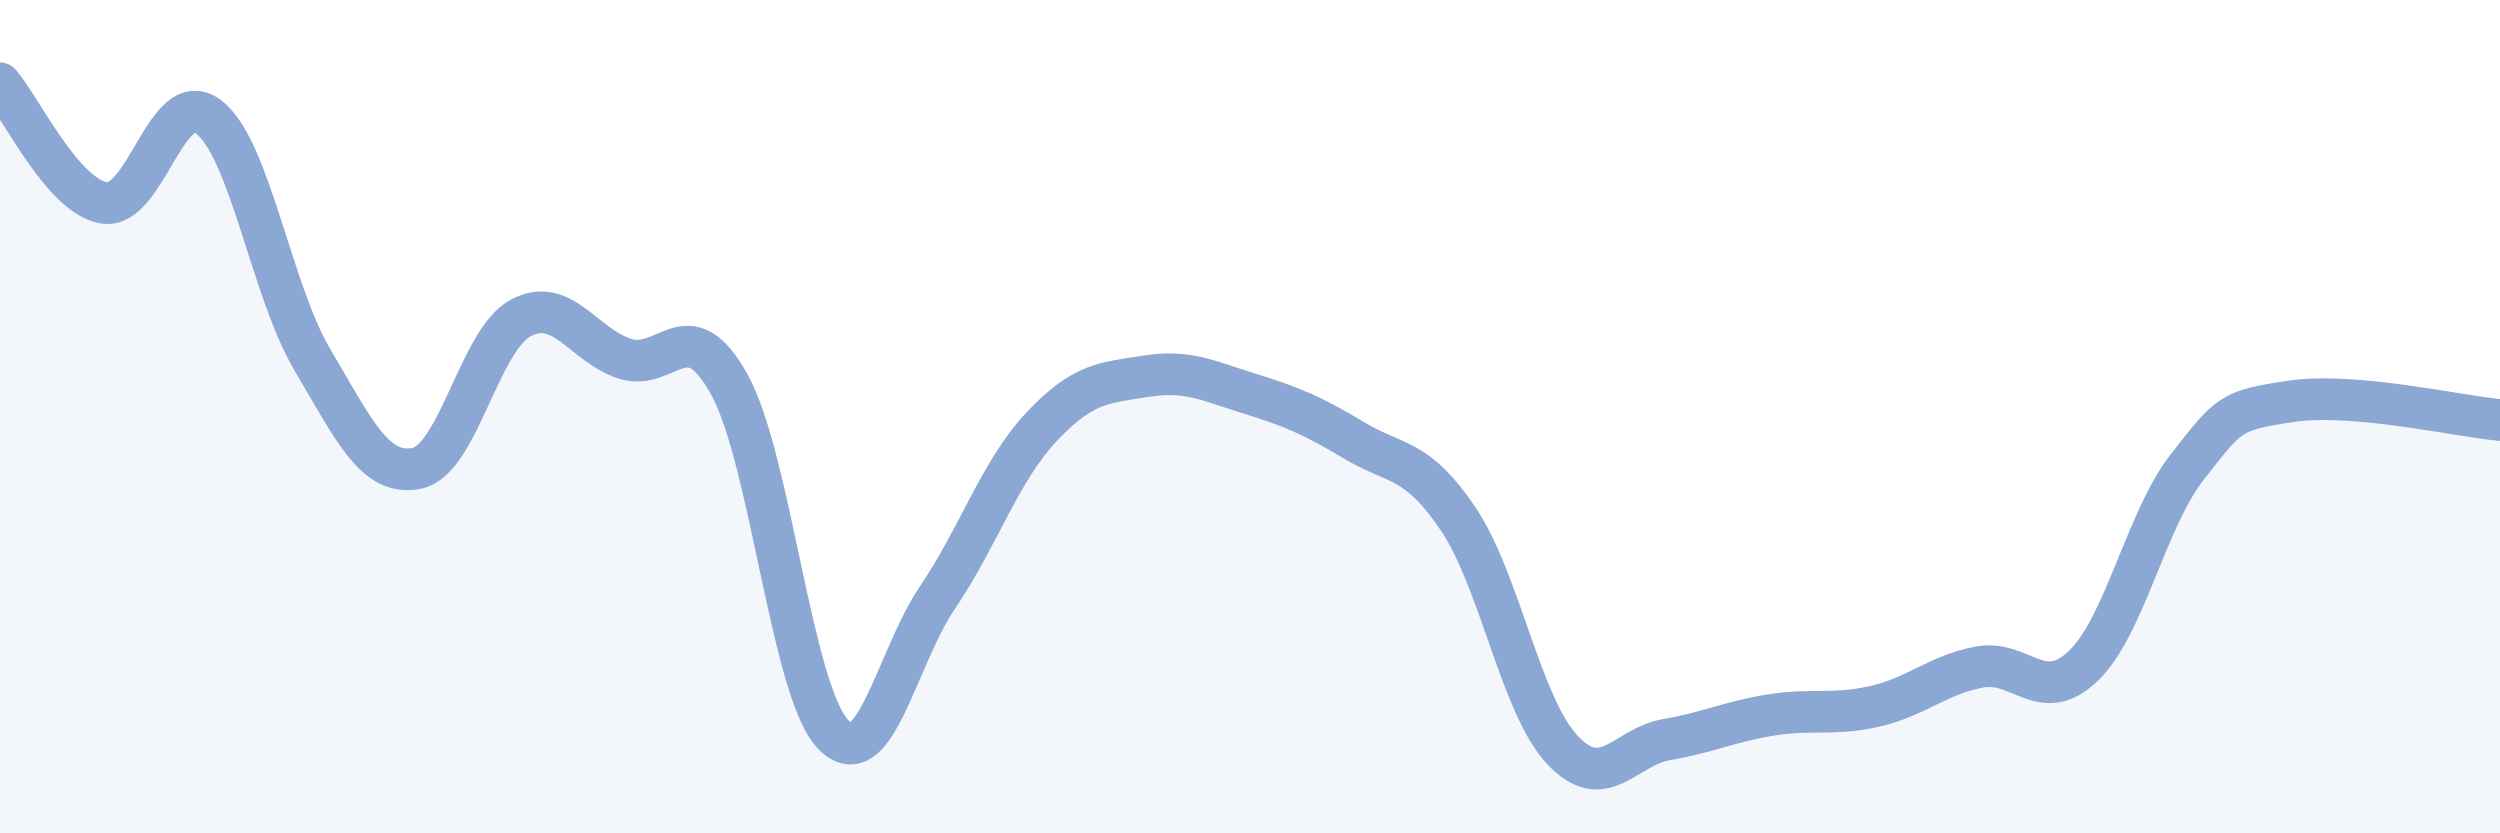
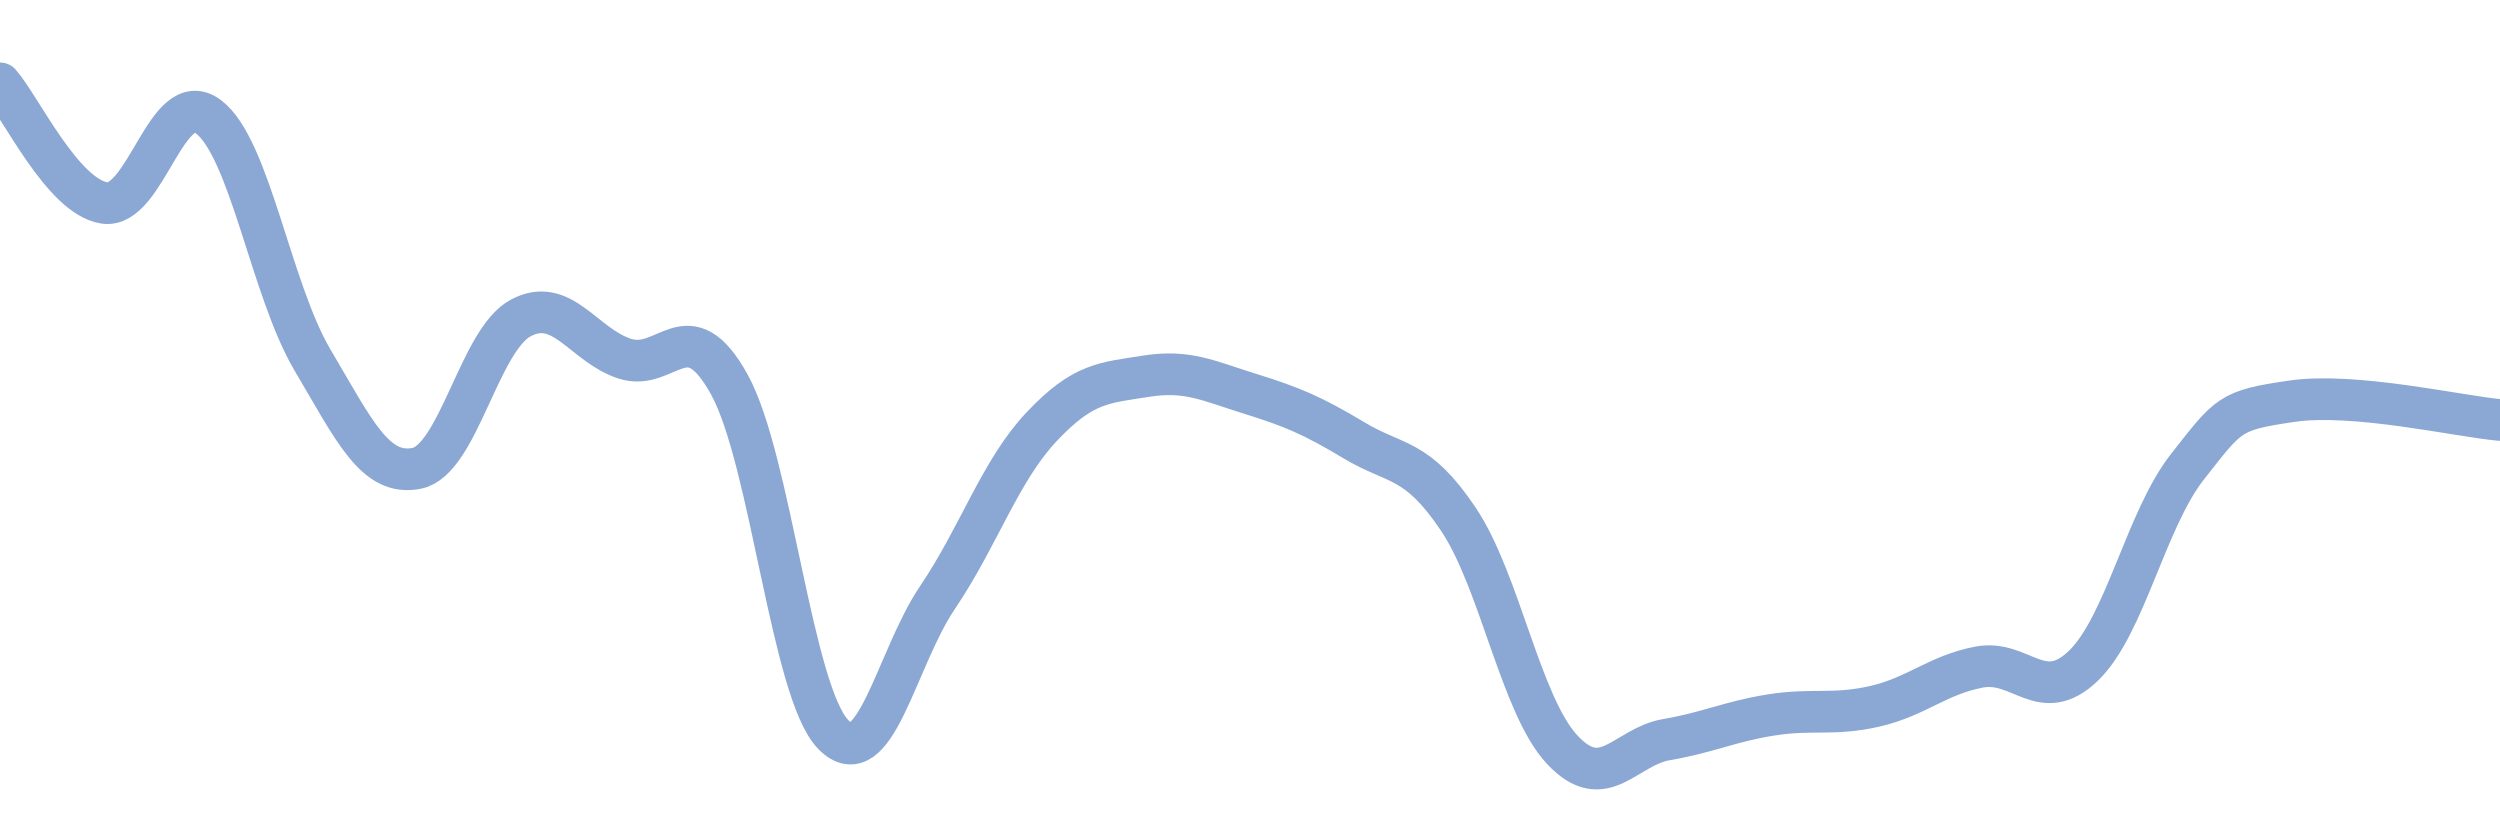
<svg xmlns="http://www.w3.org/2000/svg" width="60" height="20" viewBox="0 0 60 20">
-   <path d="M 0,2 C 0.5,2.57 1.5,4.71 2.5,4.87 C 3.5,5.03 4,2.05 5,2.8 C 6,3.55 6.5,6.95 7.5,8.64 C 8.5,10.33 9,11.44 10,11.24 C 11,11.04 11.5,8.16 12.5,7.63 C 13.5,7.1 14,8.29 15,8.61 C 16,8.93 16.5,7.42 17.5,9.22 C 18.5,11.02 19,16.61 20,17.63 C 21,18.65 21.5,15.82 22.5,14.34 C 23.5,12.86 24,11.3 25,10.24 C 26,9.18 26.5,9.19 27.5,9.03 C 28.5,8.87 29,9.14 30,9.45 C 31,9.76 31.5,9.97 32.5,10.57 C 33.5,11.17 34,10.97 35,12.46 C 36,13.95 36.5,16.94 37.5,18 C 38.5,19.06 39,17.92 40,17.75 C 41,17.58 41.5,17.32 42.5,17.16 C 43.5,17 44,17.18 45,16.95 C 46,16.72 46.5,16.2 47.5,16.01 C 48.5,15.82 49,16.94 50,15.98 C 51,15.02 51.5,12.47 52.5,11.2 C 53.5,9.93 53.5,9.85 55,9.63 C 56.5,9.41 59,9.99 60,10.08L60 20L0 20Z" fill="#8ba7d3" opacity="0.1" stroke-linecap="round" stroke-linejoin="round" />
  <path d="M 0,2 C 0.5,2.57 1.5,4.71 2.5,4.87 C 3.5,5.03 4,2.05 5,2.8 C 6,3.55 6.5,6.95 7.5,8.64 C 8.5,10.33 9,11.44 10,11.24 C 11,11.04 11.5,8.16 12.5,7.63 C 13.5,7.1 14,8.29 15,8.61 C 16,8.93 16.5,7.42 17.5,9.22 C 18.5,11.02 19,16.61 20,17.63 C 21,18.65 21.5,15.82 22.5,14.34 C 23.5,12.86 24,11.3 25,10.24 C 26,9.18 26.5,9.19 27.5,9.03 C 28.5,8.87 29,9.14 30,9.45 C 31,9.76 31.5,9.97 32.5,10.57 C 33.5,11.17 34,10.97 35,12.46 C 36,13.95 36.5,16.94 37.5,18 C 38.5,19.06 39,17.92 40,17.75 C 41,17.58 41.5,17.32 42.5,17.16 C 43.5,17 44,17.18 45,16.95 C 46,16.72 46.5,16.2 47.5,16.01 C 48.5,15.82 49,16.94 50,15.98 C 51,15.02 51.5,12.47 52.5,11.2 C 53.5,9.93 53.5,9.85 55,9.63 C 56.5,9.41 59,9.99 60,10.08" stroke="#8ba7d3" stroke-width="1" fill="none" stroke-linecap="round" stroke-linejoin="round" />
</svg>